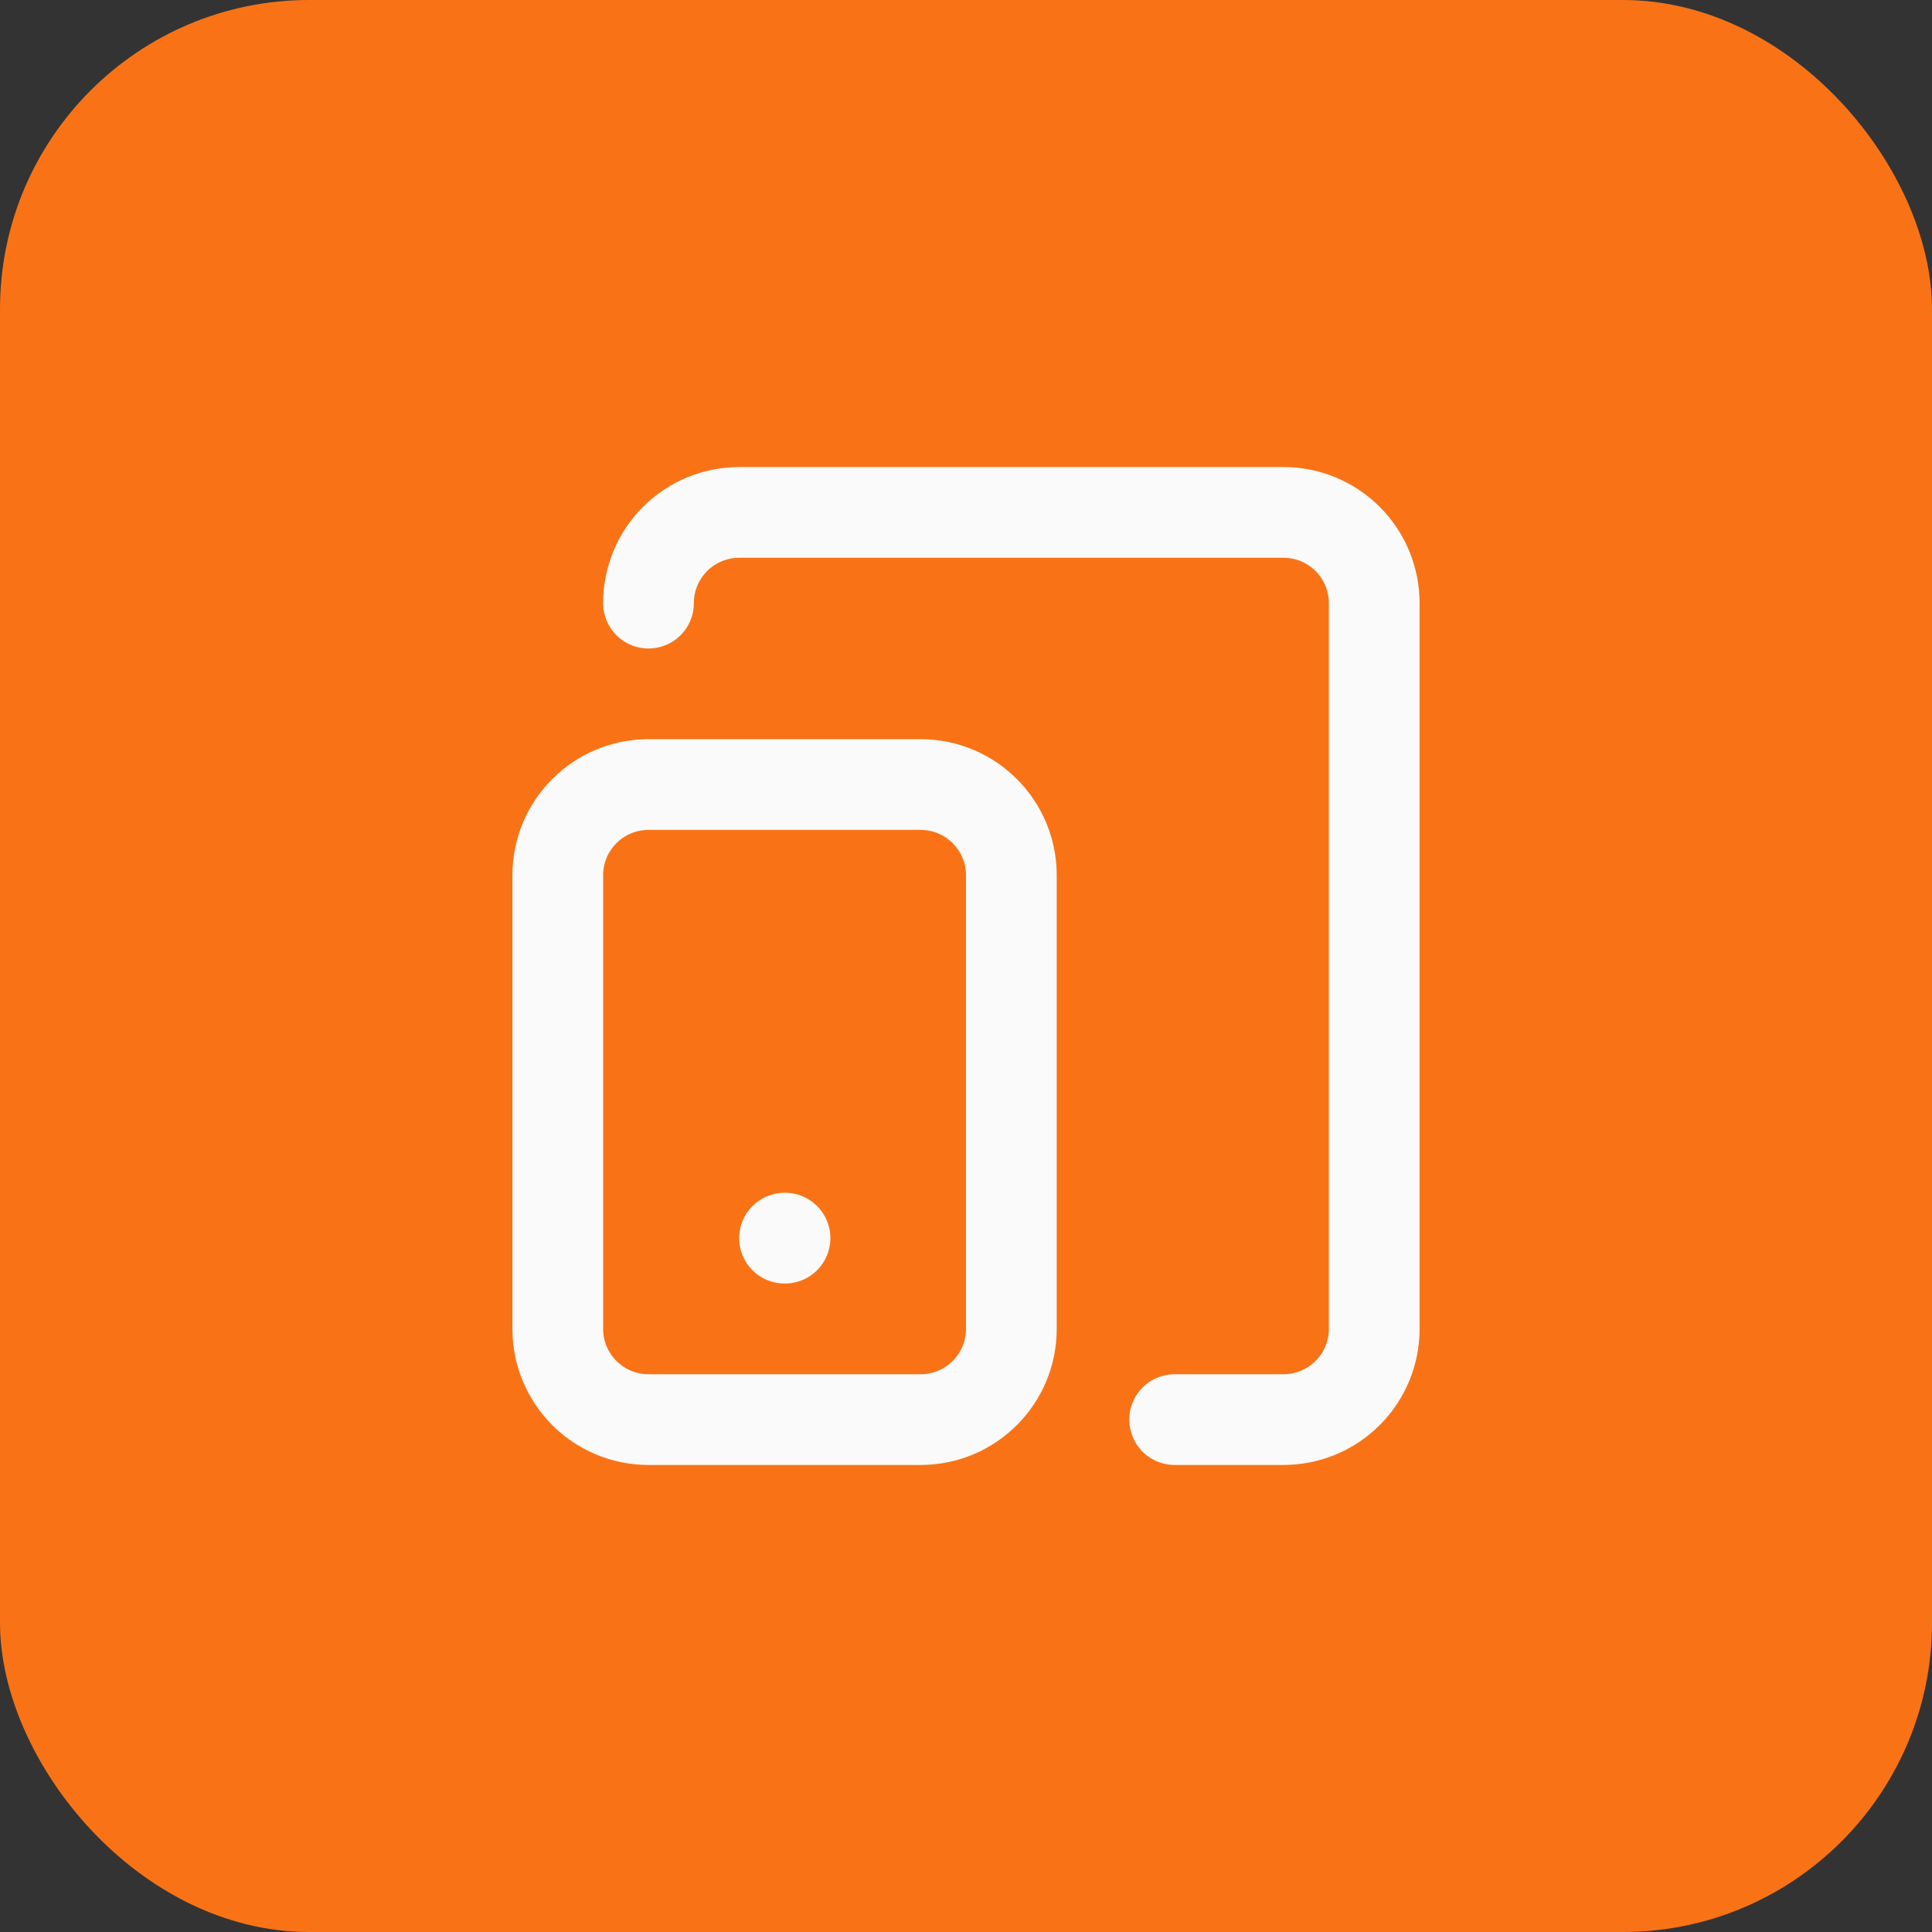
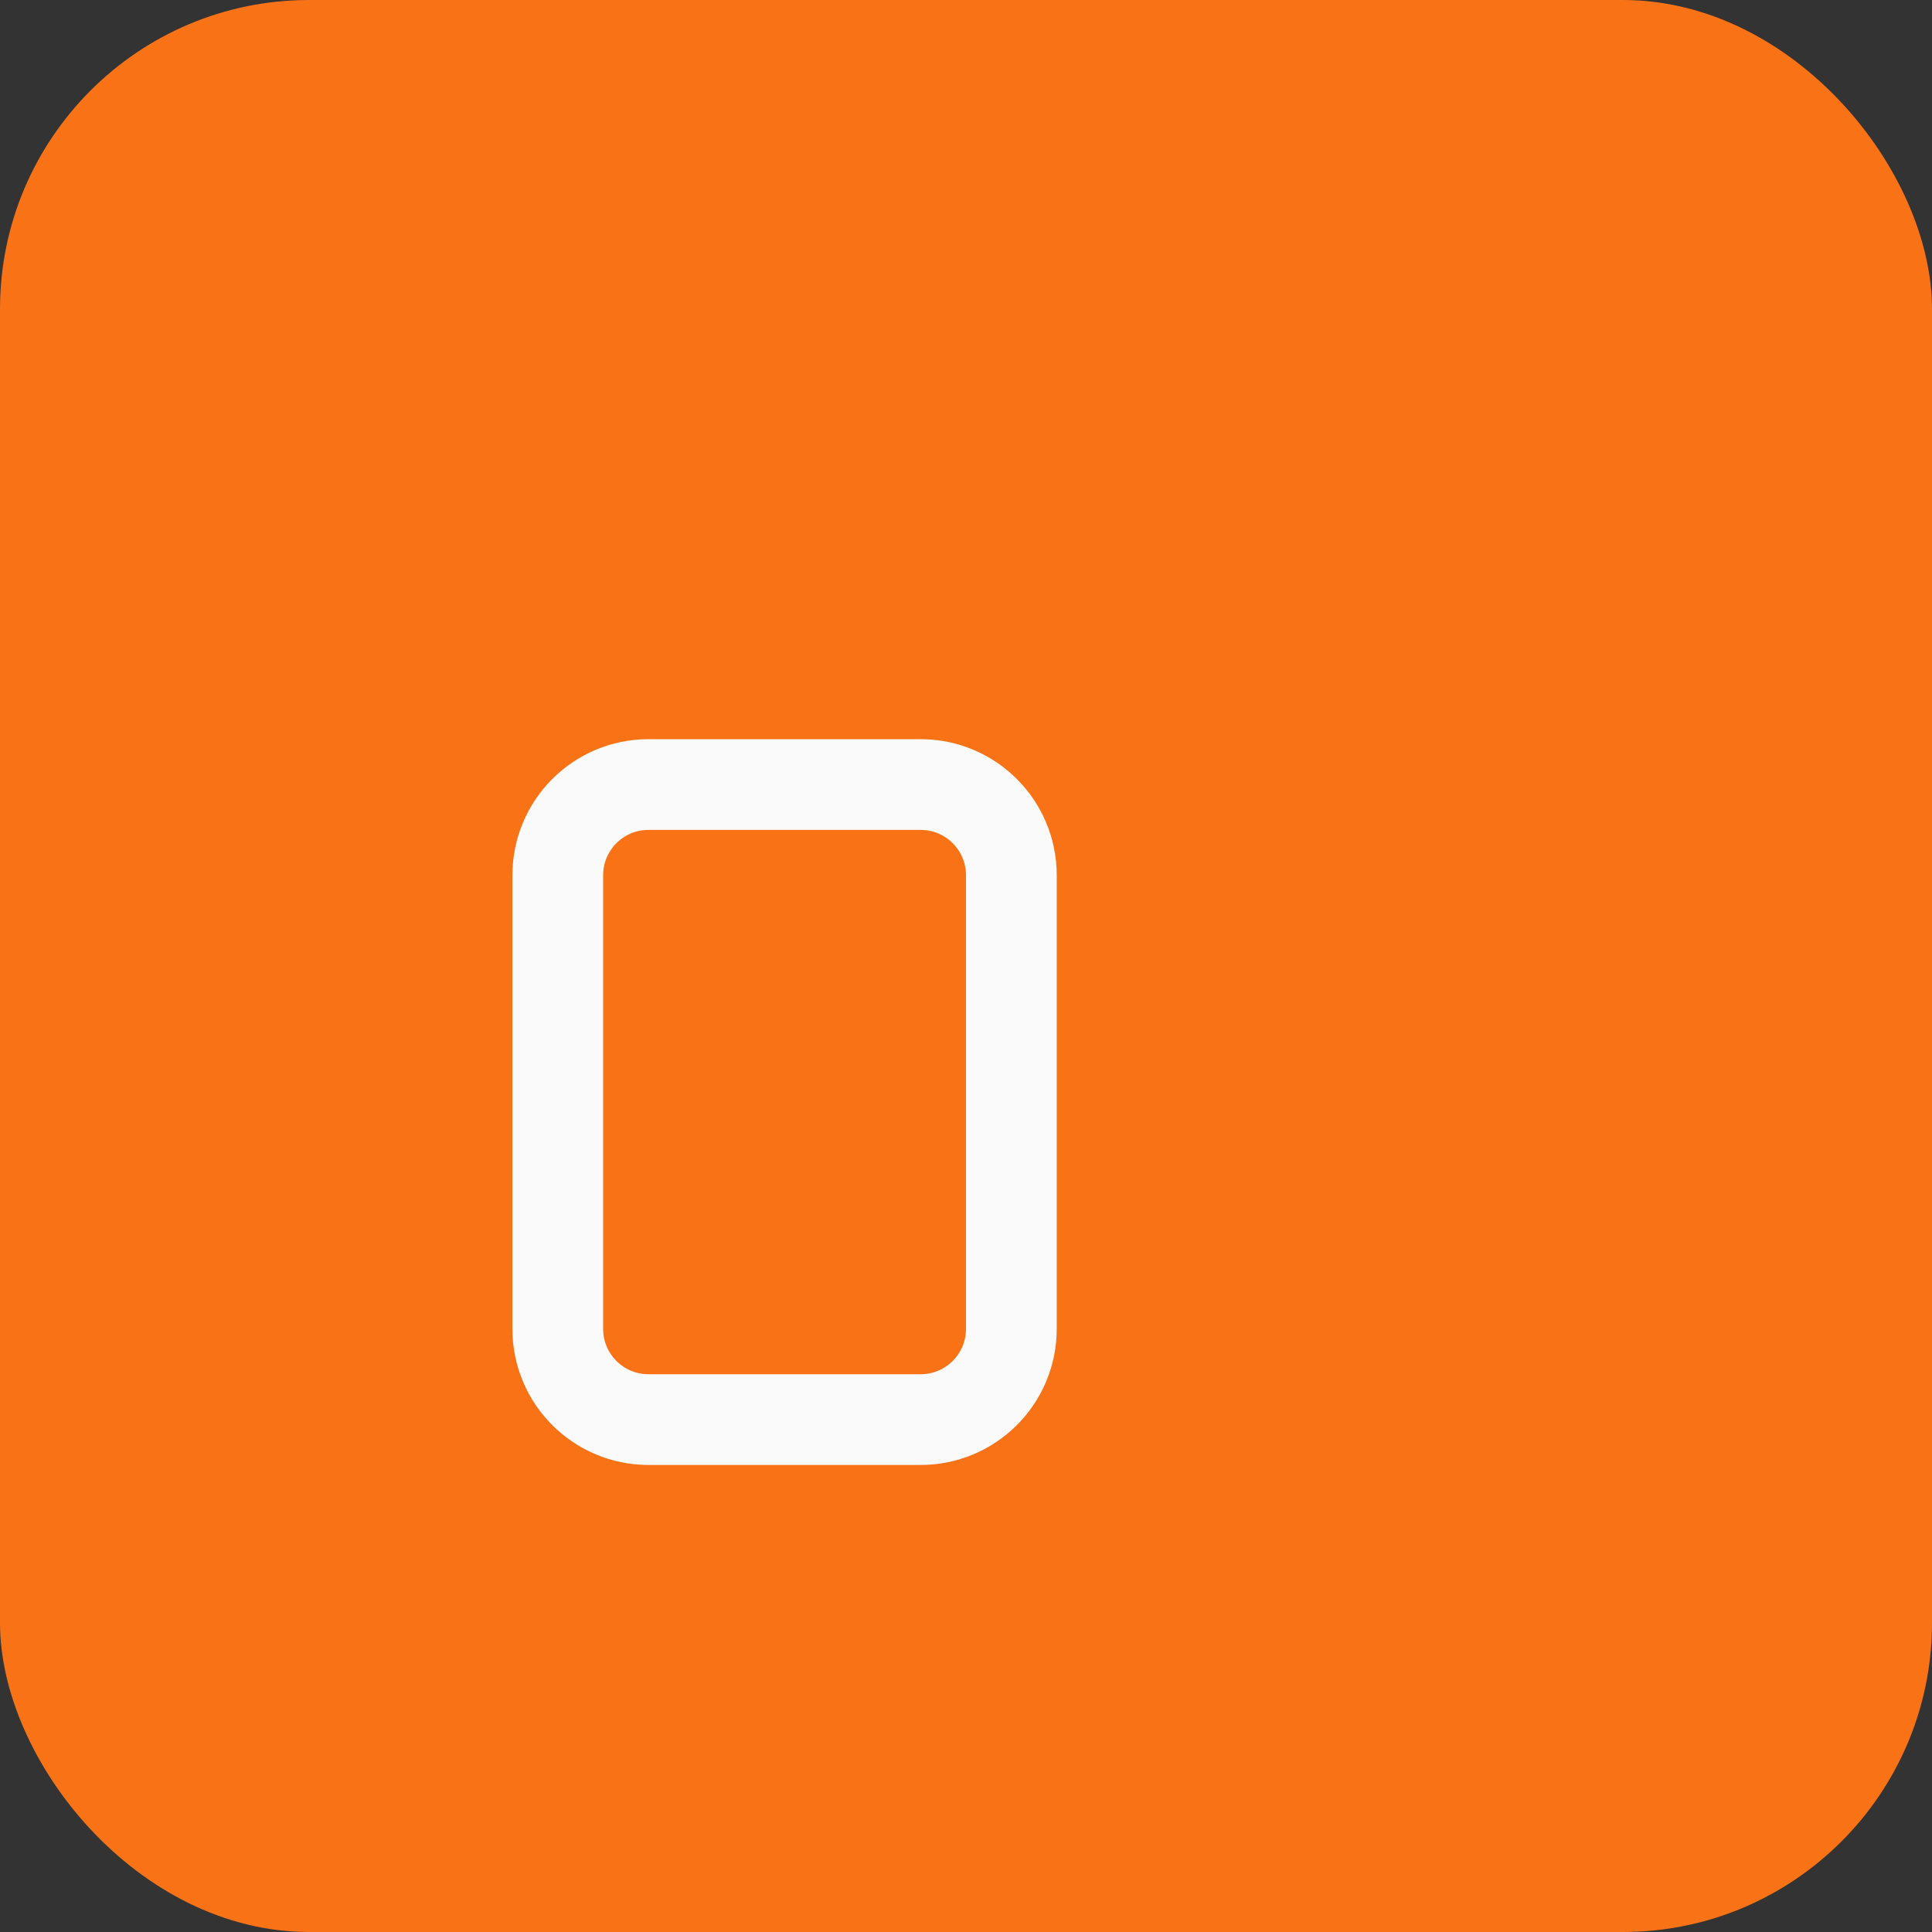
<svg xmlns="http://www.w3.org/2000/svg" width="50" height="50" viewBox="0 0 50 50" fill="none">
  <rect x="0" y="0" width="50" height="50" fill="#333333" stroke="none" />
  <rect width="50" height="50" rx="8" fill="#F97316" />
  <path d="M23.826 20.304H16.783C15.486 20.304 14.435 21.355 14.435 22.652V34.391C14.435 35.688 15.486 36.739 16.783 36.739H23.826C25.123 36.739 26.174 35.688 26.174 34.391V22.652C26.174 21.355 25.123 20.304 23.826 20.304Z" stroke="#FAFAFA" stroke-width="2.348" stroke-linecap="round" stroke-linejoin="round" />
-   <path d="M16.783 15.609C16.783 14.986 17.03 14.389 17.47 13.948C17.911 13.508 18.508 13.261 19.131 13.261H33.217C33.84 13.261 34.437 13.508 34.877 13.948C35.318 14.389 35.565 14.986 35.565 15.609V34.391C35.565 35.014 35.318 35.611 34.877 36.051C34.437 36.492 33.84 36.739 33.217 36.739H30.4" stroke="#FAFAFA" stroke-width="2.348" stroke-linecap="round" stroke-linejoin="round" />
-   <path d="M20.304 32.043H20.316" stroke="#FAFAFA" stroke-width="2.348" stroke-linecap="round" stroke-linejoin="round" />
</svg>